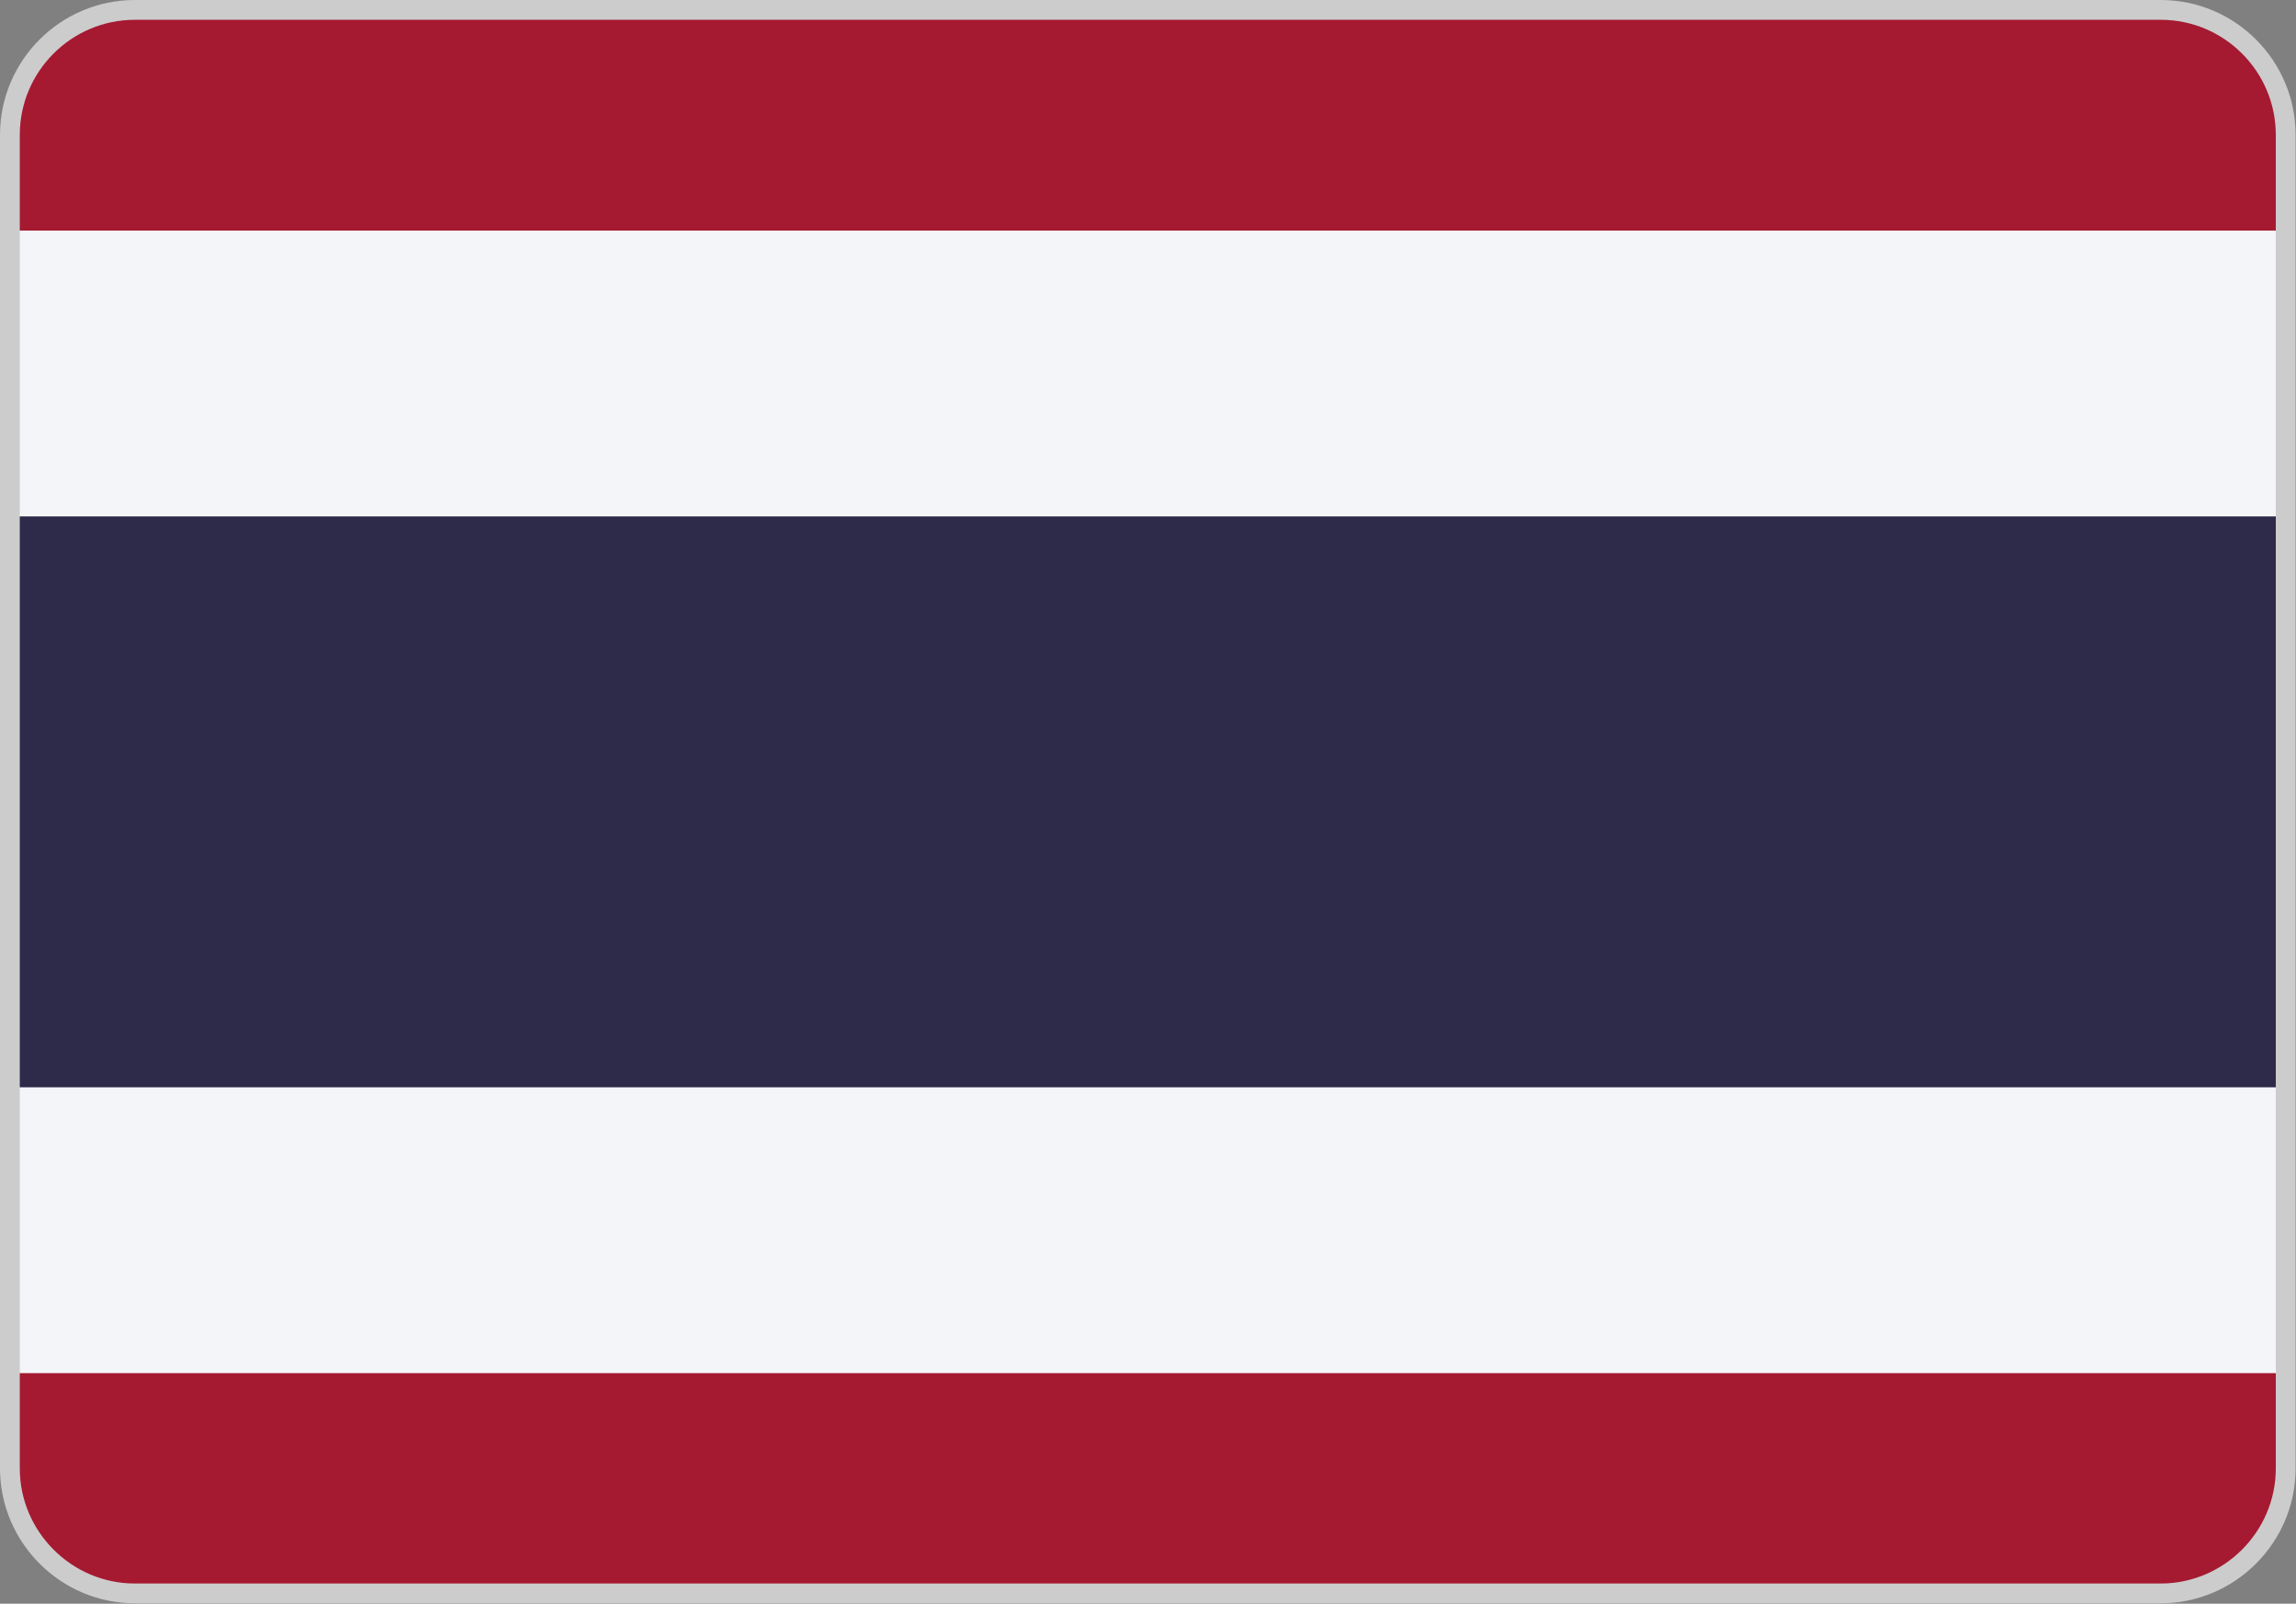
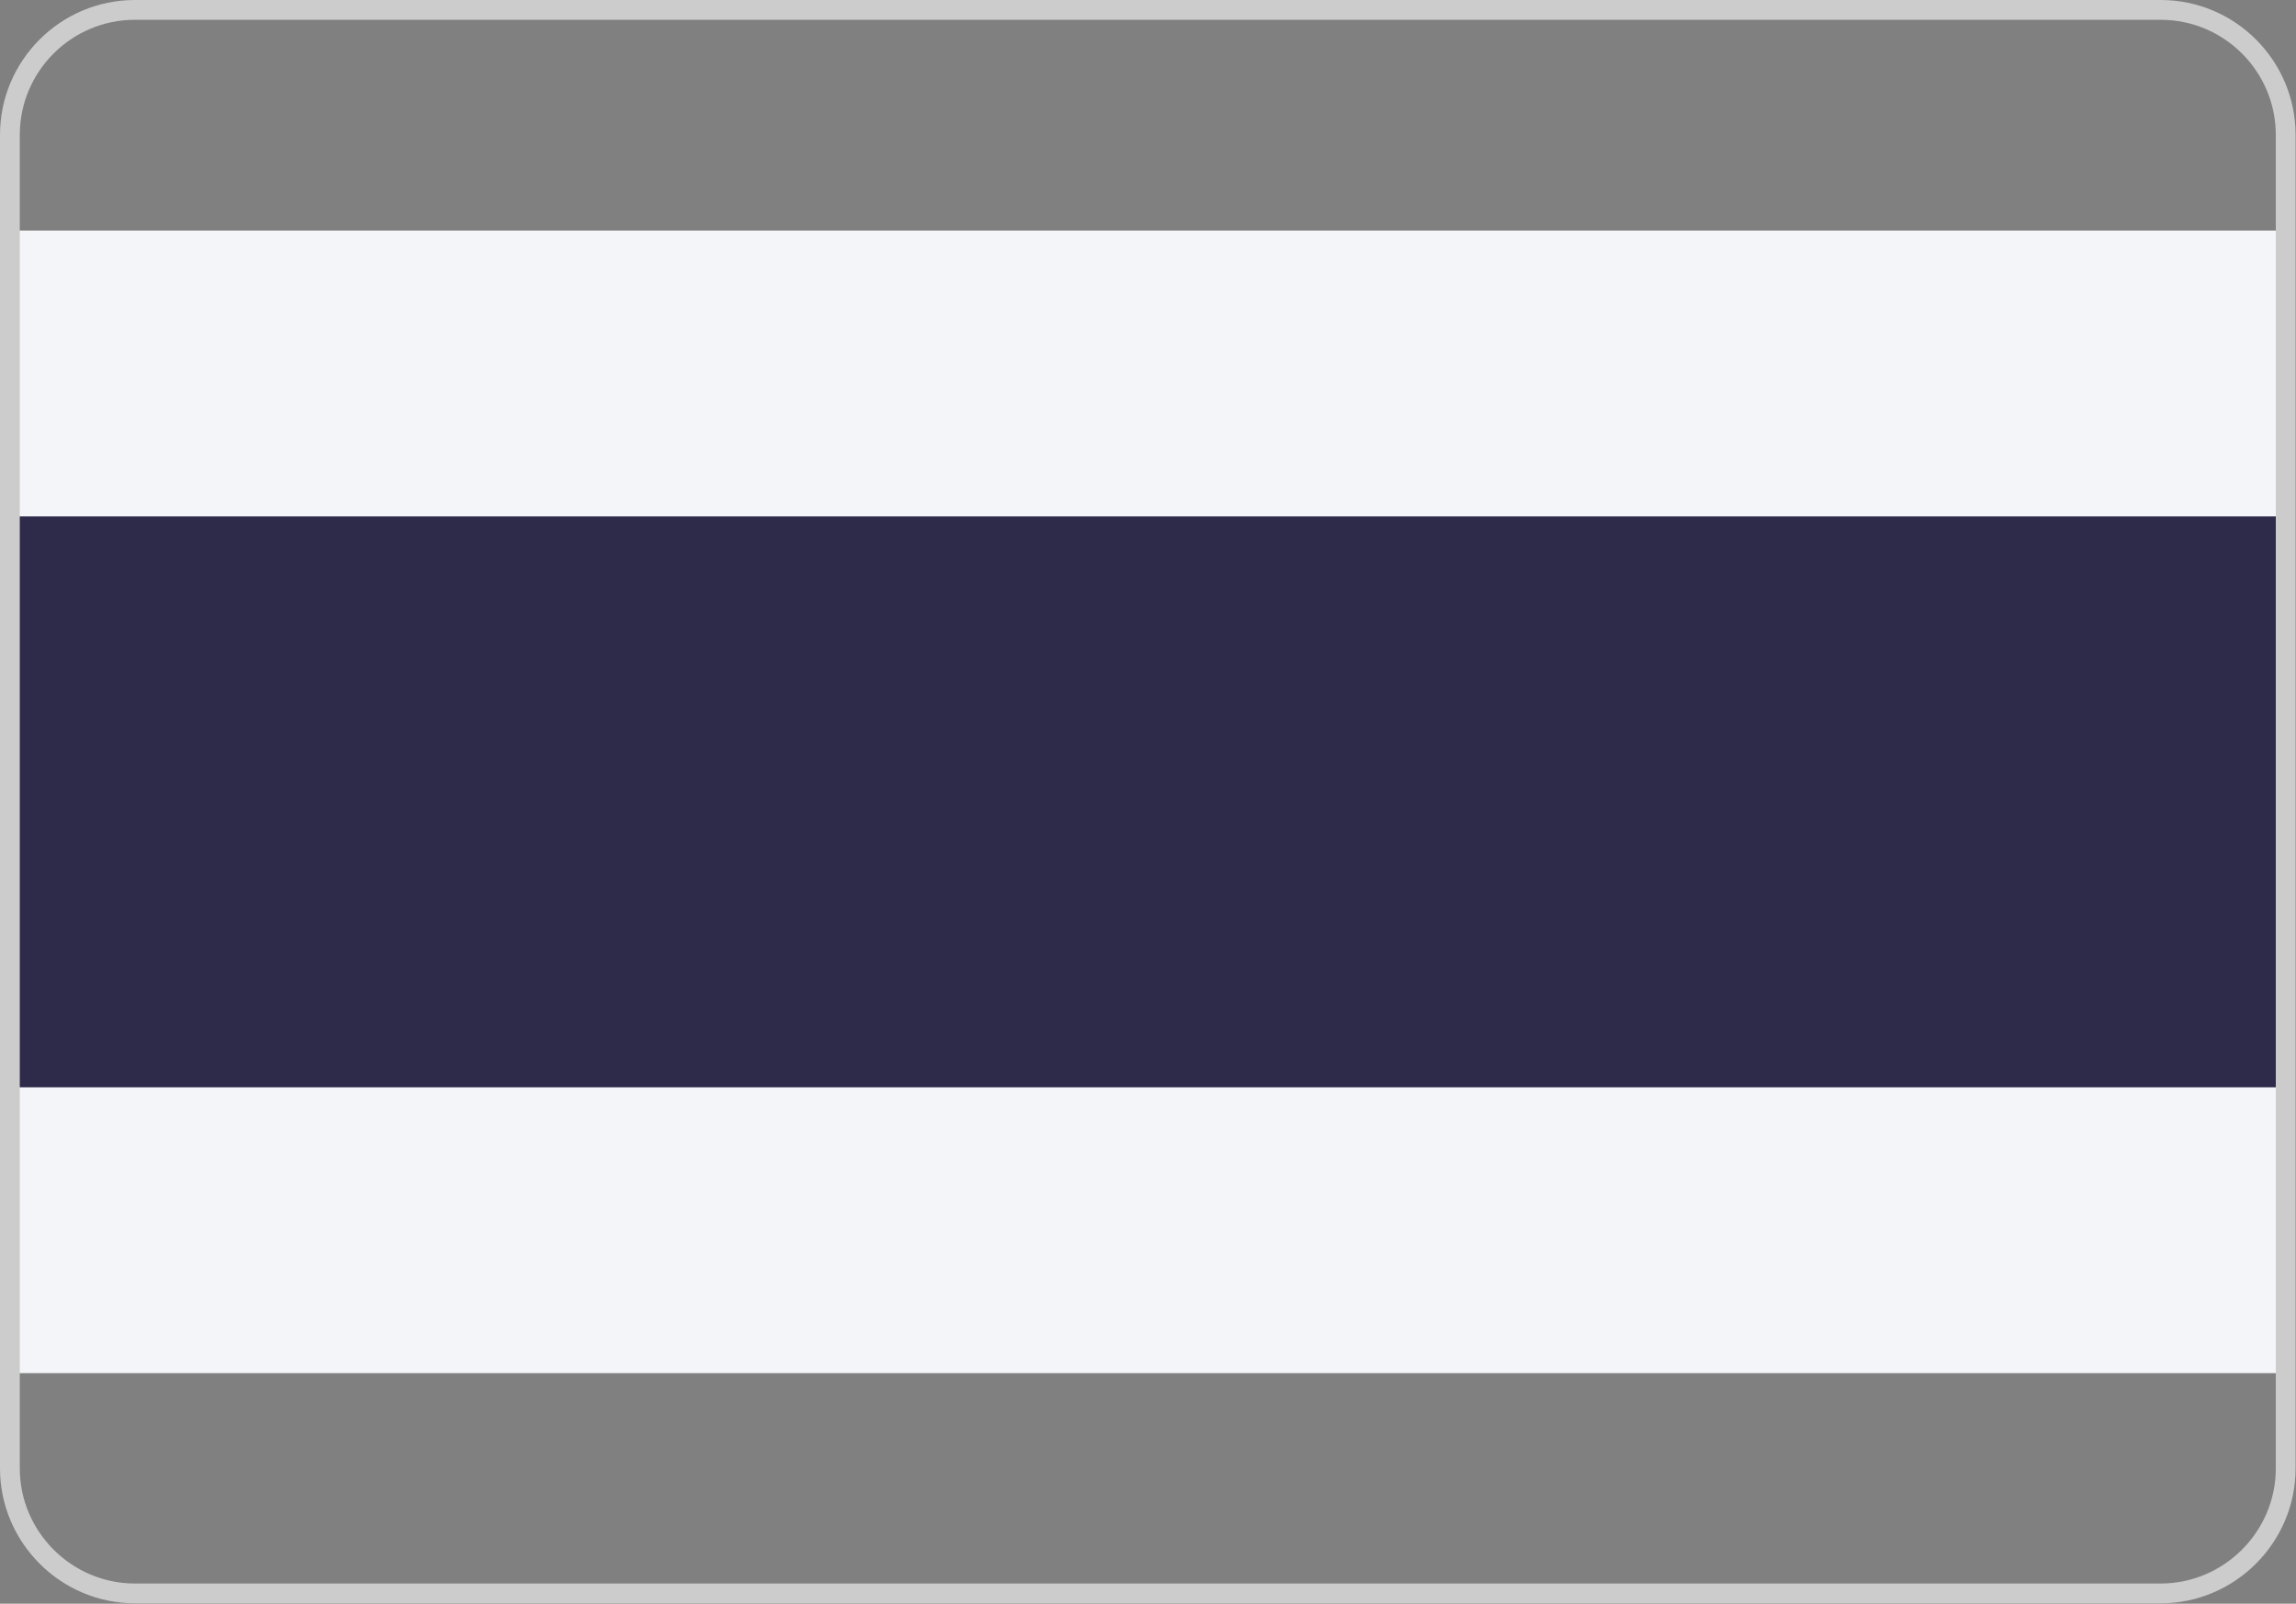
<svg xmlns="http://www.w3.org/2000/svg" version="1.1" id="Layer_1" x="0px" y="0px" viewBox="0 0 55.68 38.88" style="enable-background:new 0 0 55.68 38.88" xml:space="preserve">
  <rect x="0" y="0" width="55.68" height="38.88" fill="#808080" stroke="none" />
  <style type="text/css">
	.st0{fill:#F4F5F8;}
	.st1{fill:#2D2A4A;}
	.st2{fill:none;stroke:#CCCCCC;stroke-width:0.48;stroke-miterlimit:22.926;}
	.st3{fill:#A51931;}
</style>
  <g>
-     <path class="st3" d="M3.27,0.24h49.13c1.67,0,3.03,1.36,3.03,3.03v32.33c0,1.67-1.37,3.03-3.03,3.03H3.27 c-1.67,0-3.03-1.37-3.03-3.03V3.27C0.24,1.6,1.6,0.24,3.27,0.24L3.27,0.24z" />
    <polygon class="st0" points="0.24,5.59 55.44,5.59 55.44,33.29 0.24,33.29 0.24,5.59" />
    <polygon class="st1" points="0.24,12.52 55.44,12.52 55.44,26.36 0.24,26.36 0.24,12.52" />
    <path class="st2" d="M3.27,0.24h49.13c1.67,0,3.03,1.36,3.03,3.03v32.33c0,1.67-1.37,3.03-3.03,3.03H3.27 c-1.67,0-3.03-1.37-3.03-3.03V3.27C0.24,1.6,1.6,0.24,3.27,0.24L3.27,0.24z" />
  </g>
</svg>